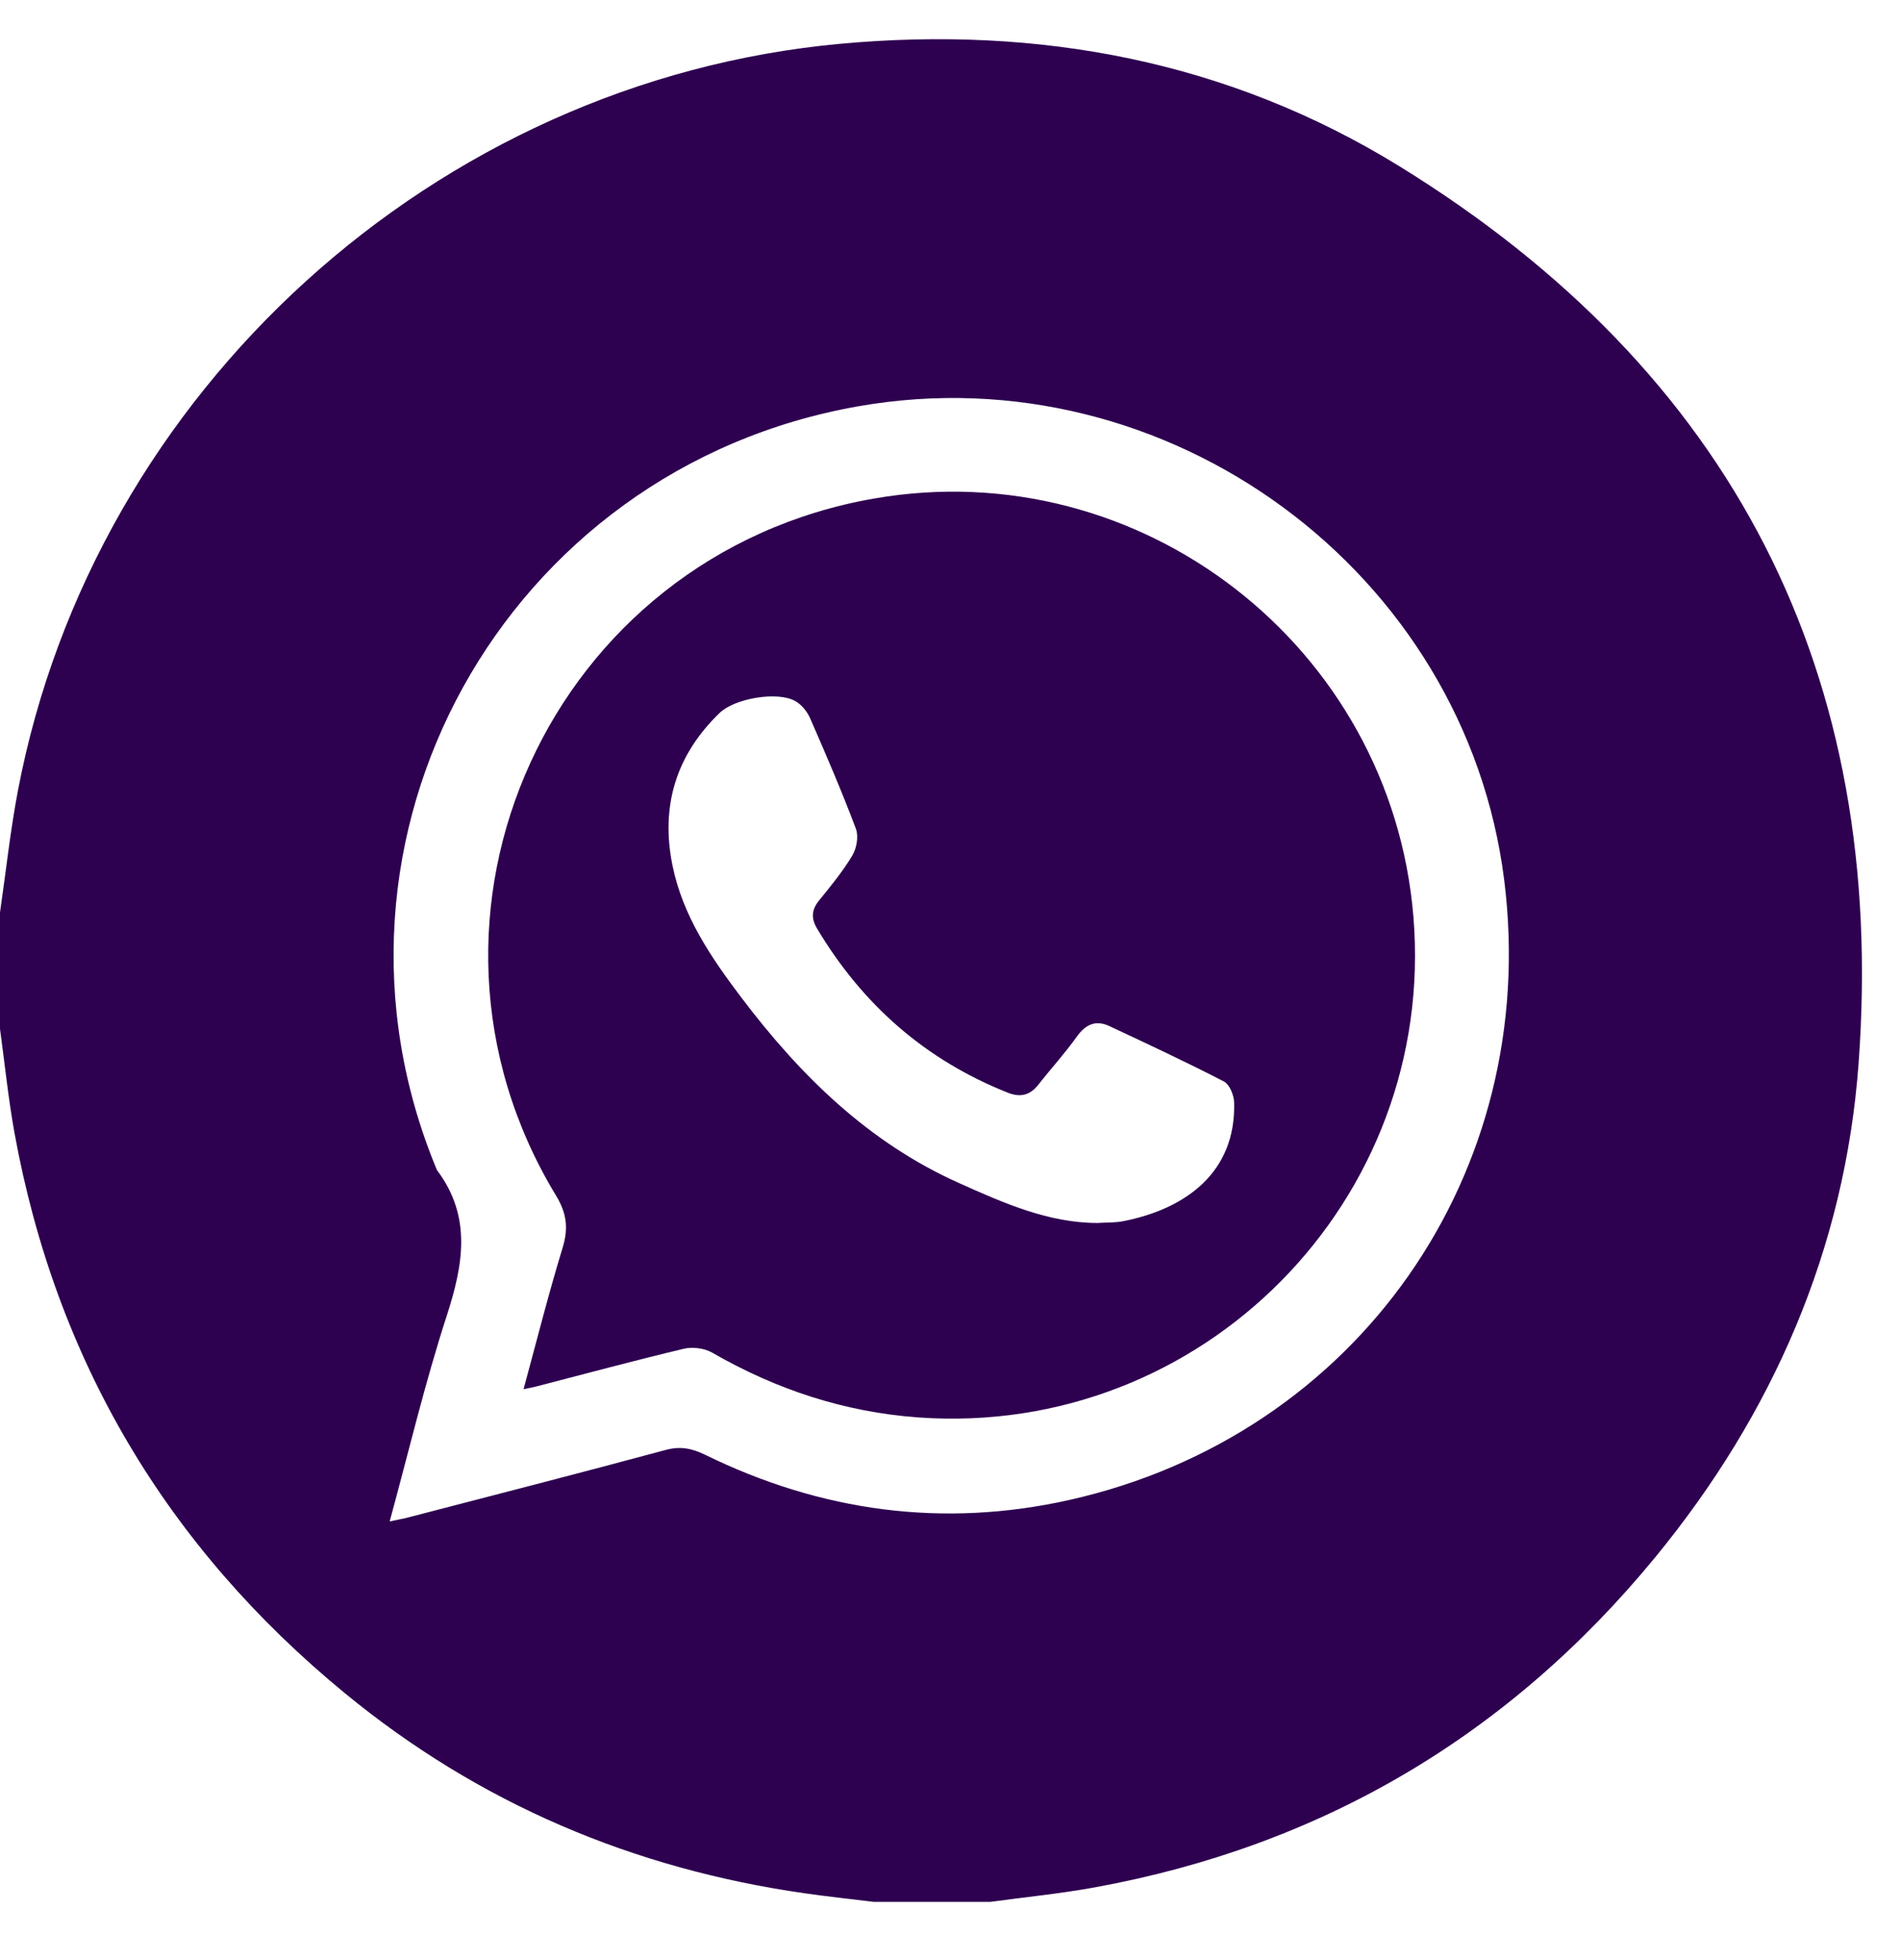
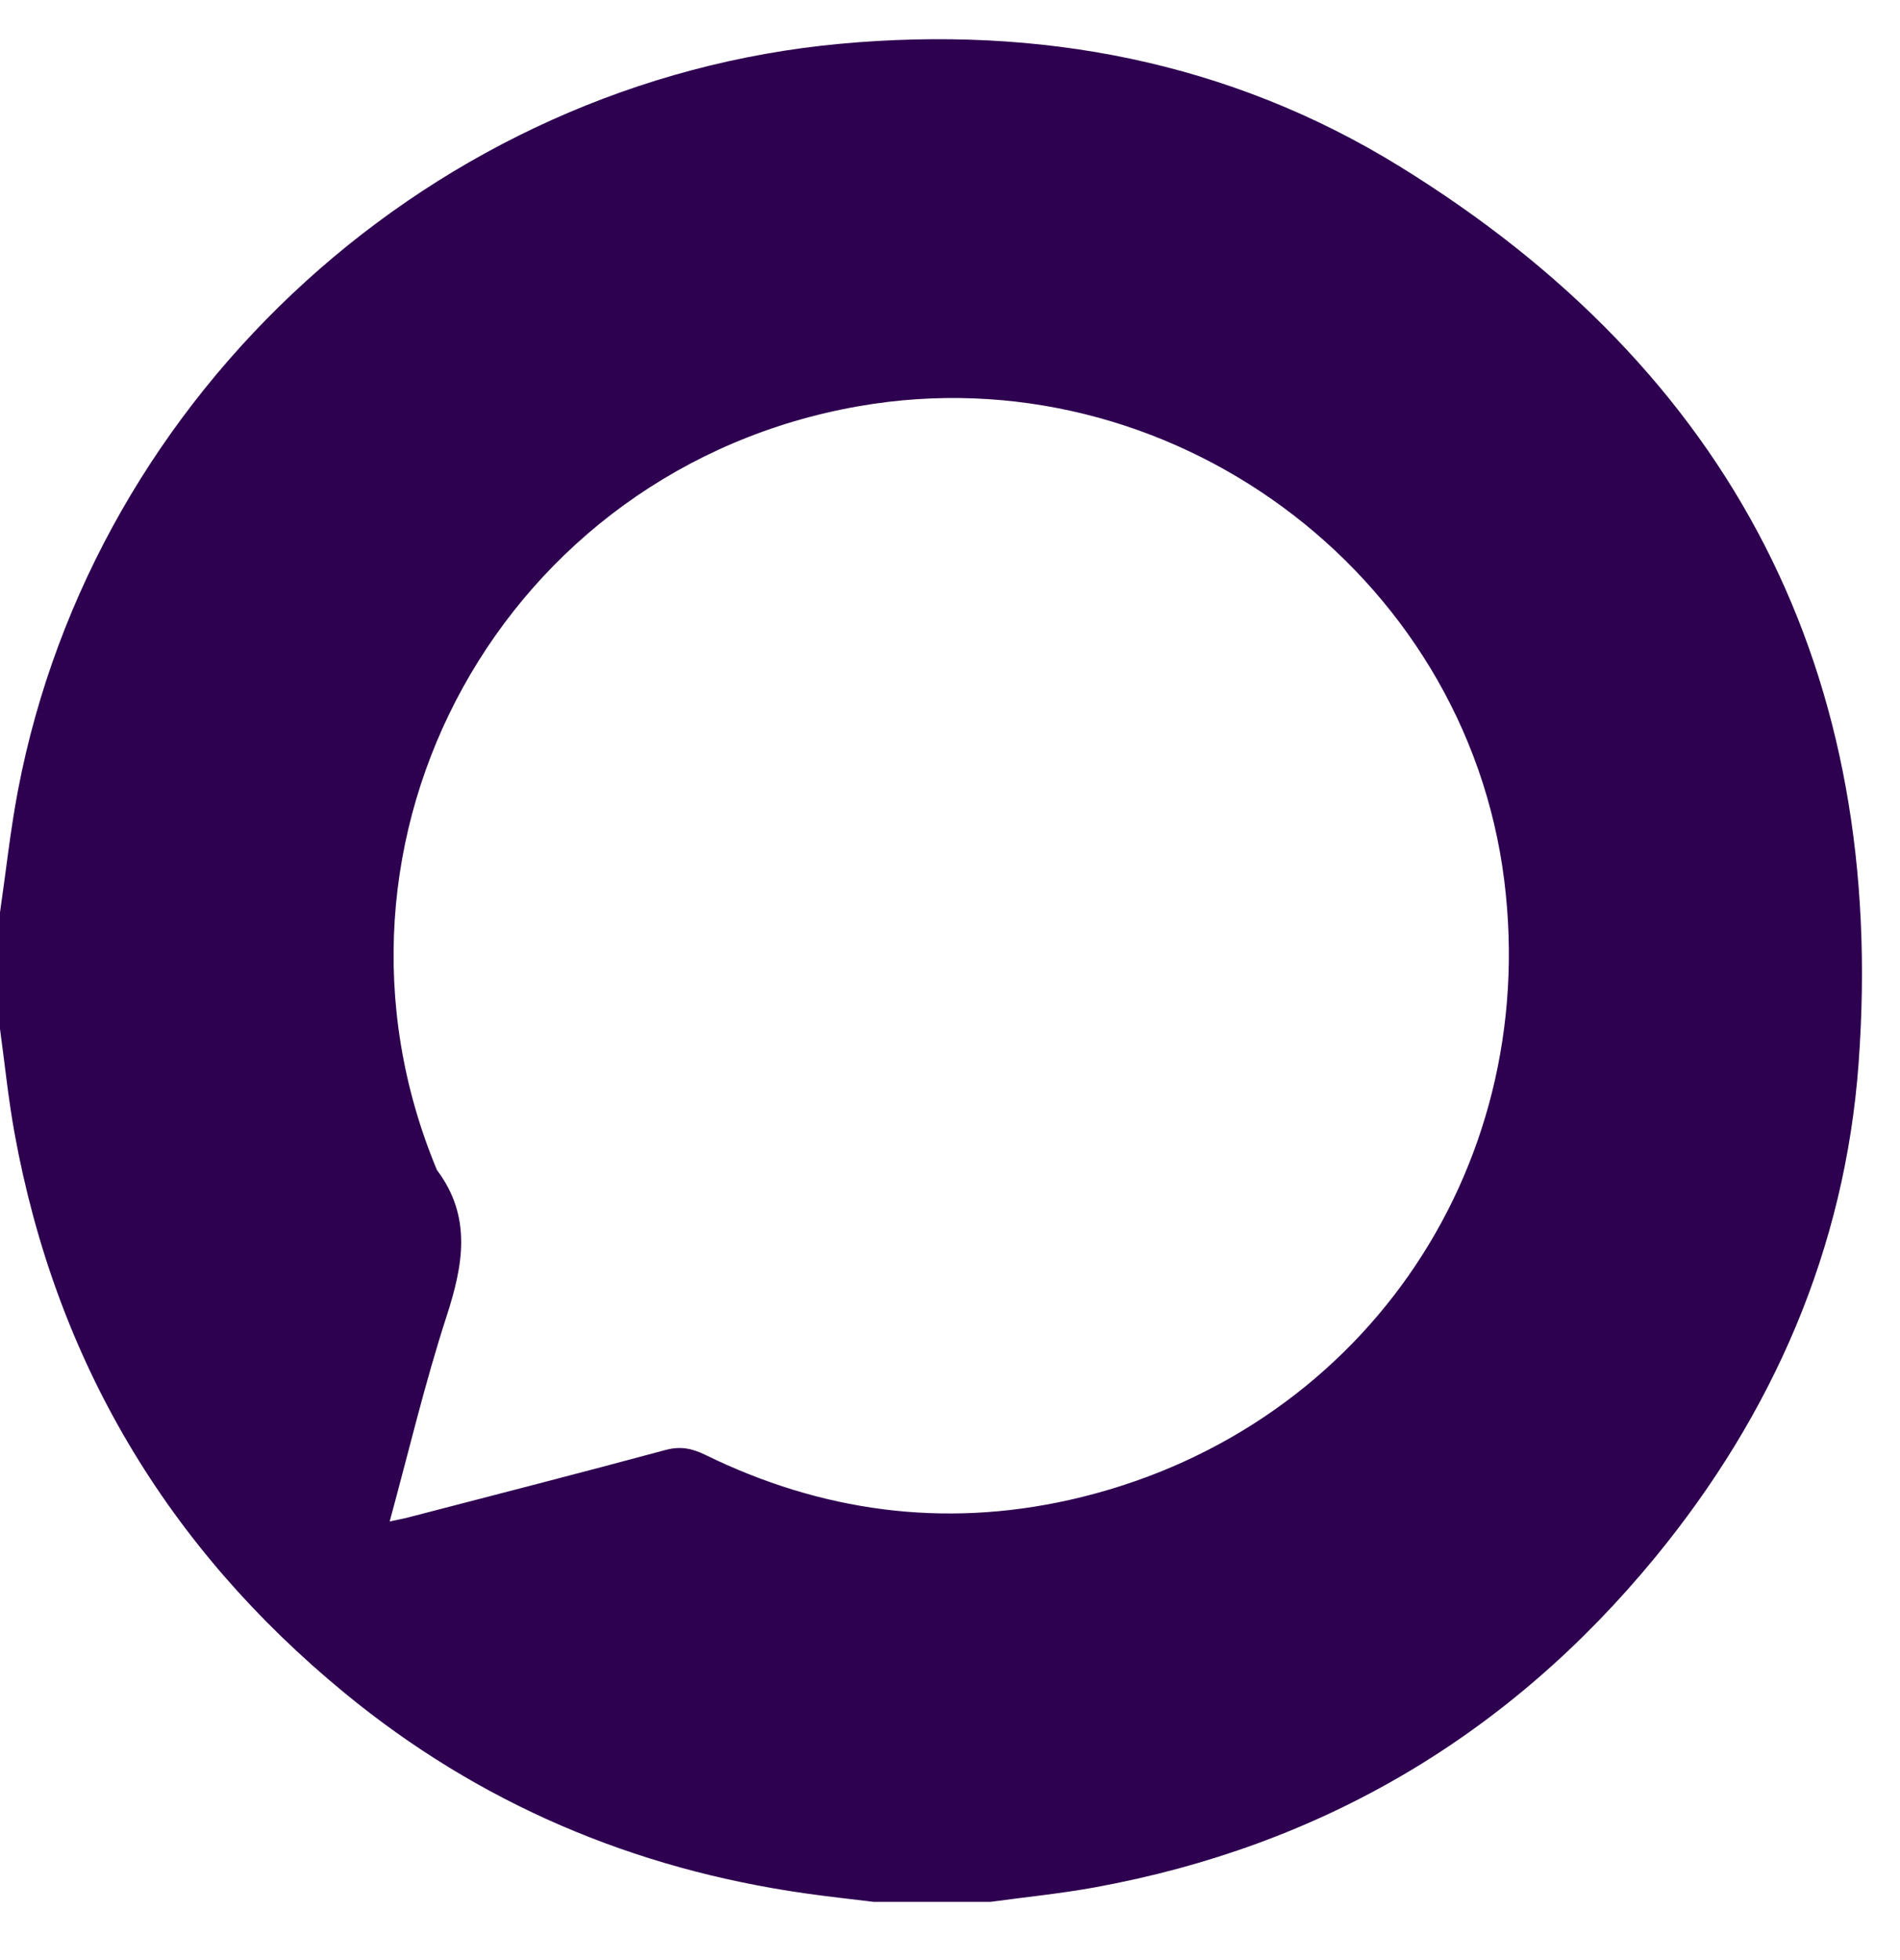
<svg xmlns="http://www.w3.org/2000/svg" width="32" height="33" viewBox="0 0 32 33" fill="none">
  <path d="M0 17.322C0 16.668 0 16.015 0 15.362C0.1 14.677 0.173 13.988 0.302 13.31C1.584 6.583 7.333 1.364 14.154 0.737C17.506 0.429 20.694 1.029 23.564 2.796C29.183 6.256 31.788 11.335 31.302 17.912C31.072 21.023 29.862 23.8 27.881 26.214C25.416 29.216 22.262 31.08 18.431 31.777C17.852 31.882 17.263 31.94 16.678 32.02H14.716C14.332 31.972 13.948 31.932 13.566 31.877C10.671 31.466 8.069 30.364 5.809 28.507C2.808 26.043 0.94 22.899 0.244 19.074C0.139 18.494 0.08 17.906 0 17.322ZM6.562 25.615C6.696 25.586 6.793 25.569 6.888 25.544C8.329 25.169 9.771 24.8 11.208 24.412C11.458 24.344 11.652 24.384 11.875 24.492C13.832 25.451 15.887 25.729 18.012 25.253C22.862 24.164 25.949 19.747 25.335 14.825C24.685 9.619 19.668 5.932 14.468 6.838C8.487 7.88 5.035 14.126 7.359 19.699C7.952 20.487 7.801 21.299 7.52 22.165C7.156 23.285 6.885 24.435 6.563 25.615L6.562 25.615Z" fill="#2E0050" />
-   <path d="M8.818 23.388C9.041 22.567 9.239 21.781 9.476 21.006C9.576 20.677 9.545 20.425 9.363 20.126C6.504 15.406 9.286 9.334 14.729 8.392C19.215 7.615 23.431 10.886 23.805 15.435C24.197 20.208 20.249 24.204 15.47 23.864C14.228 23.775 13.074 23.395 11.995 22.773C11.864 22.699 11.666 22.672 11.519 22.707C10.686 22.905 9.859 23.129 9.03 23.343C8.974 23.358 8.918 23.367 8.818 23.388ZM18.483 20.59C18.646 20.58 18.782 20.586 18.911 20.561C19.967 20.356 20.822 19.738 20.785 18.556C20.781 18.435 20.707 18.256 20.612 18.207C19.978 17.88 19.332 17.578 18.686 17.276C18.458 17.169 18.287 17.242 18.137 17.451C17.936 17.733 17.701 17.99 17.487 18.263C17.347 18.44 17.185 18.48 16.975 18.397C15.586 17.846 14.528 16.915 13.764 15.638C13.66 15.466 13.665 15.322 13.792 15.164C13.991 14.918 14.194 14.673 14.355 14.403C14.428 14.281 14.463 14.08 14.415 13.952C14.178 13.324 13.913 12.706 13.643 12.09C13.593 11.977 13.497 11.859 13.39 11.801C13.09 11.635 12.375 11.757 12.121 12.002C11.386 12.71 11.124 13.57 11.325 14.566C11.497 15.419 11.974 16.118 12.487 16.796C13.478 18.106 14.628 19.236 16.15 19.917C16.901 20.254 17.661 20.59 18.483 20.59H18.483Z" fill="#2E0050" />
</svg>